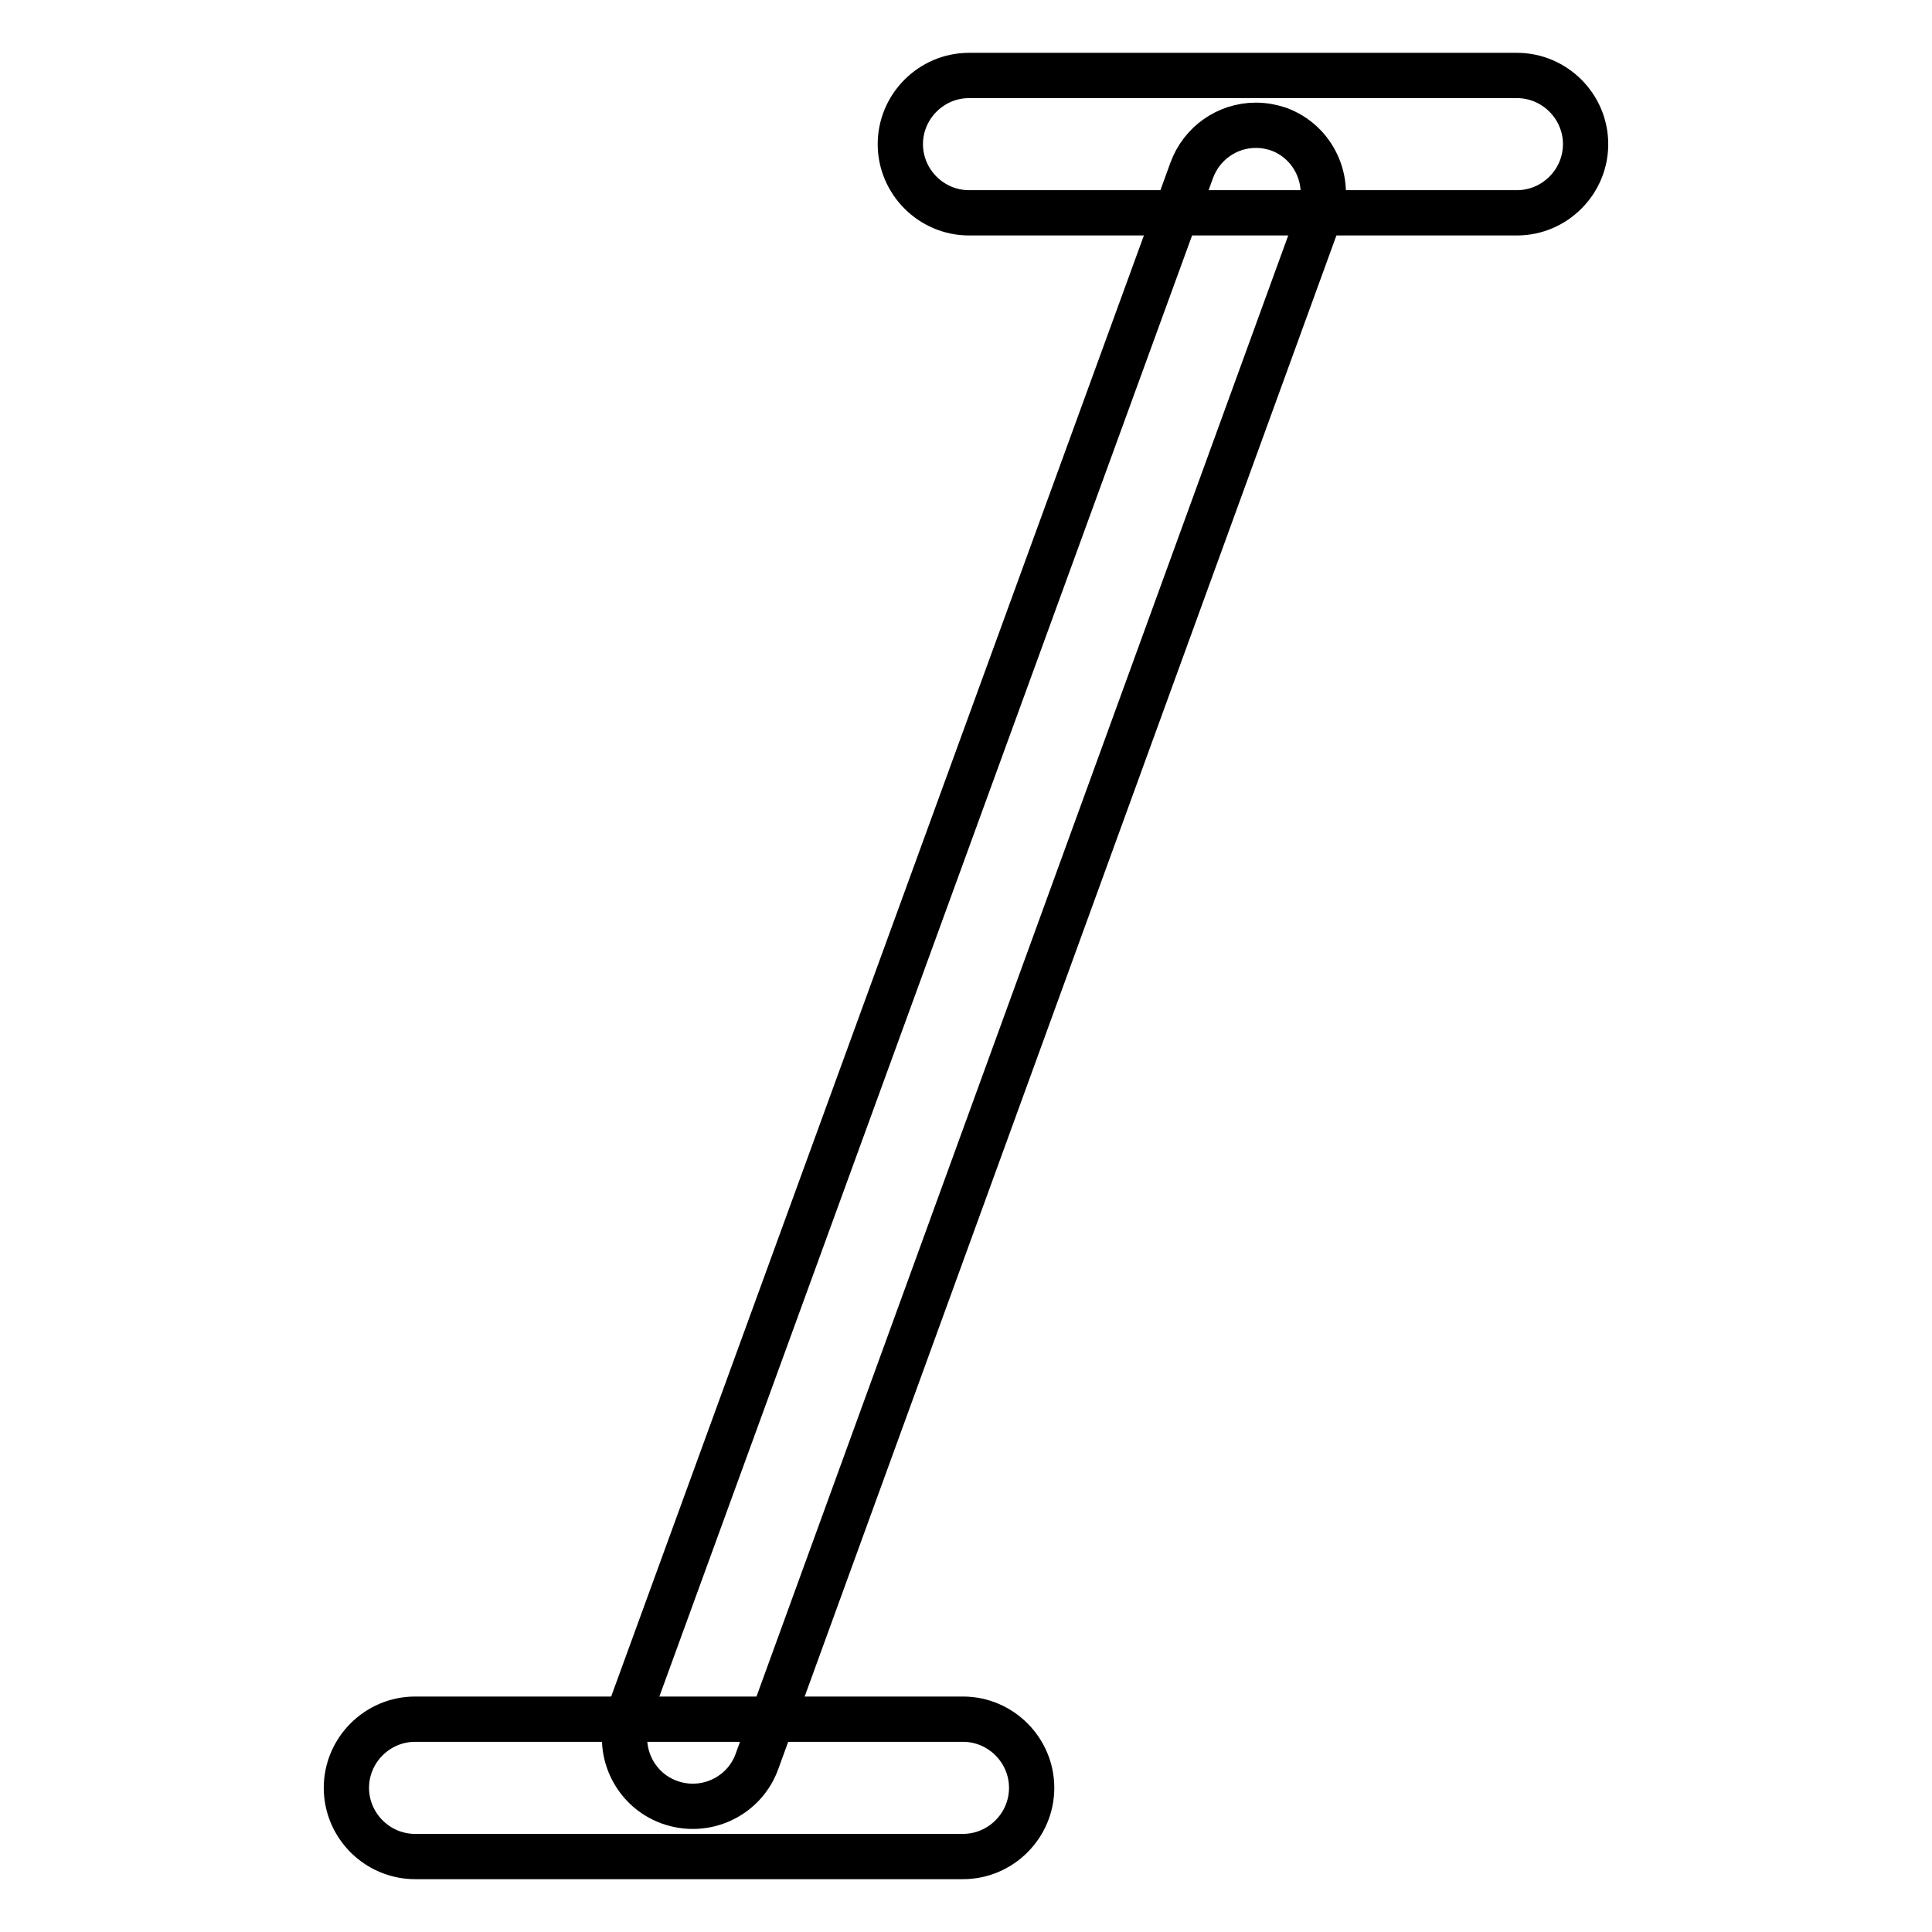
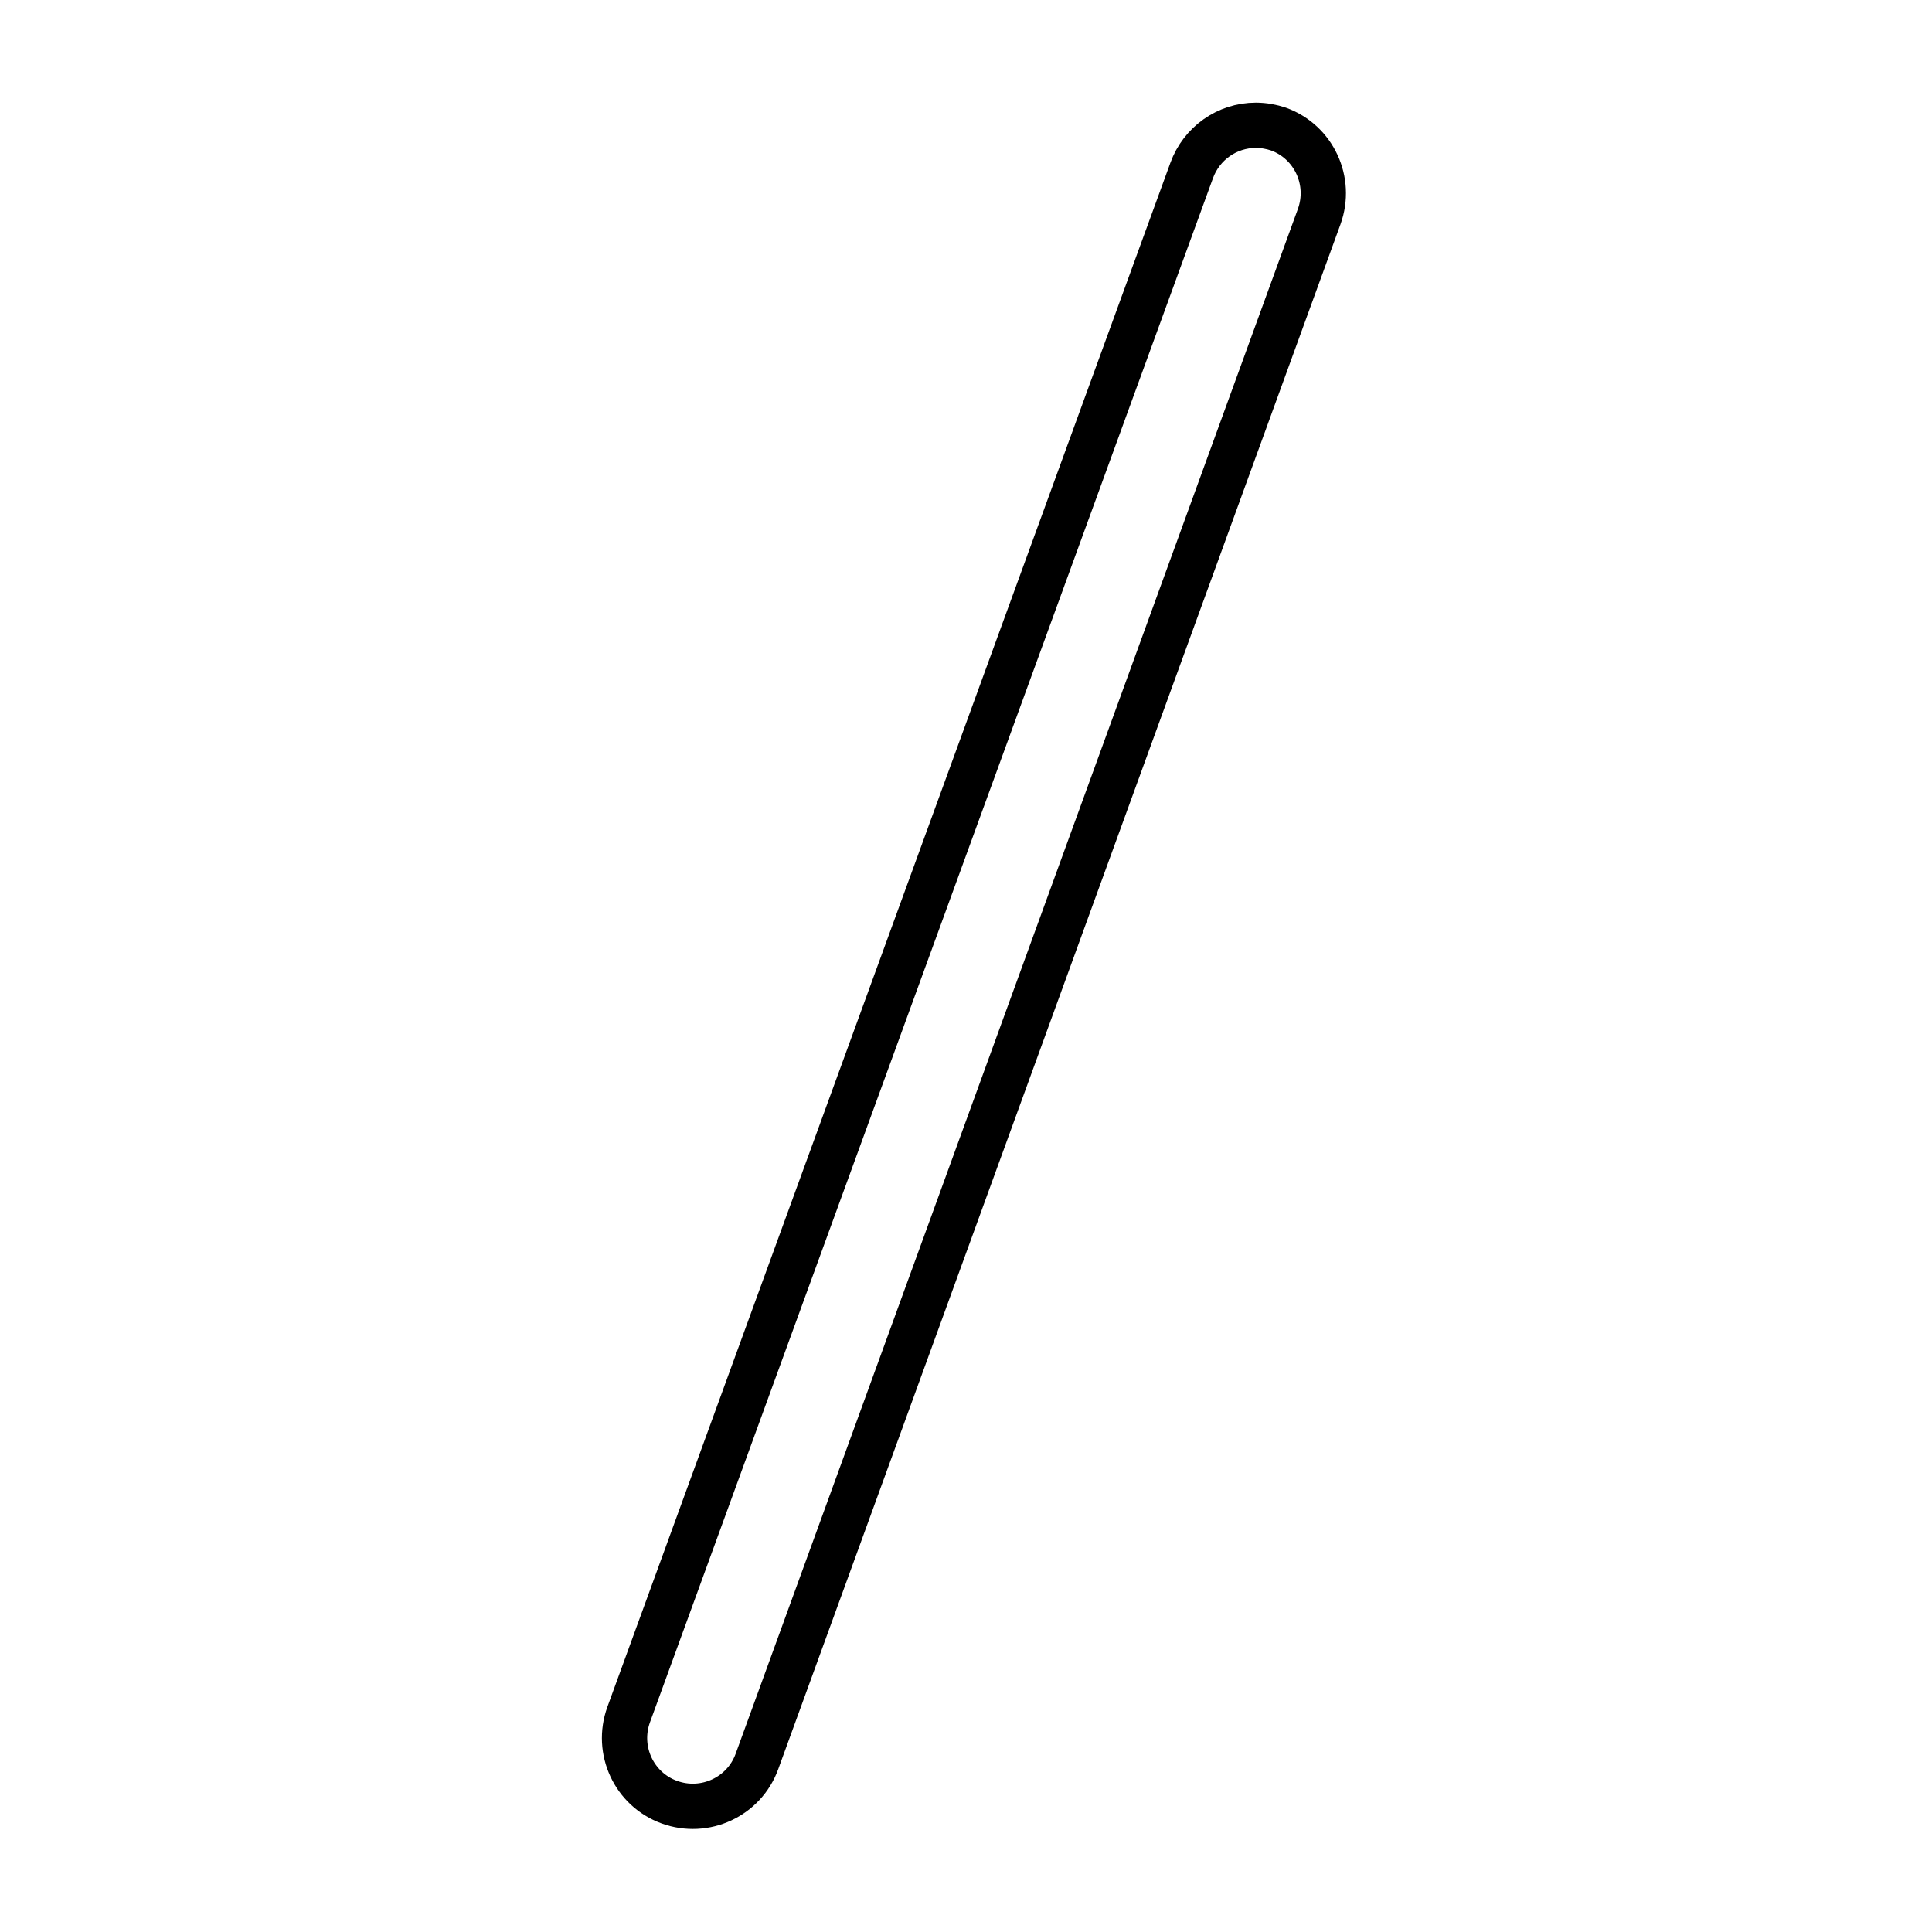
<svg xmlns="http://www.w3.org/2000/svg" version="1.1" x="0px" y="0px" viewBox="0 0 256 256" enable-background="new 0 0 256 256" xml:space="preserve">
  <g>
    <path stroke-width="6" fill-opacity="0" stroke="#000000" d="M166.4,16.6c-3.8,0-7.2,2.4-8.5,6L83.3,227.2c-1.7,4.7,0.7,9.9,5.4,11.6c4.7,1.7,9.9-0.7,11.6-5.4 l74.5-204.7c1.7-4.7-0.7-9.9-5.4-11.6C168.5,16.8,167.5,16.6,166.4,16.6z" />
-     <path stroke-width="6" fill-opacity="0" stroke="#000000" d="M201,10h-72.6c-5,0-9.1,4.1-9.1,9.1s4.1,9.1,9.1,9.1H201c5,0,9.1-4.1,9.1-9.1S206,10,201,10L201,10z  M127.6,227.8H55c-5,0-9.1,4.1-9.1,9.1c0,5,4.1,9.1,9.1,9.1h72.6c5,0,9.1-4.1,9.1-9.1C136.7,231.9,132.6,227.8,127.6,227.8z" />
  </g>
</svg>